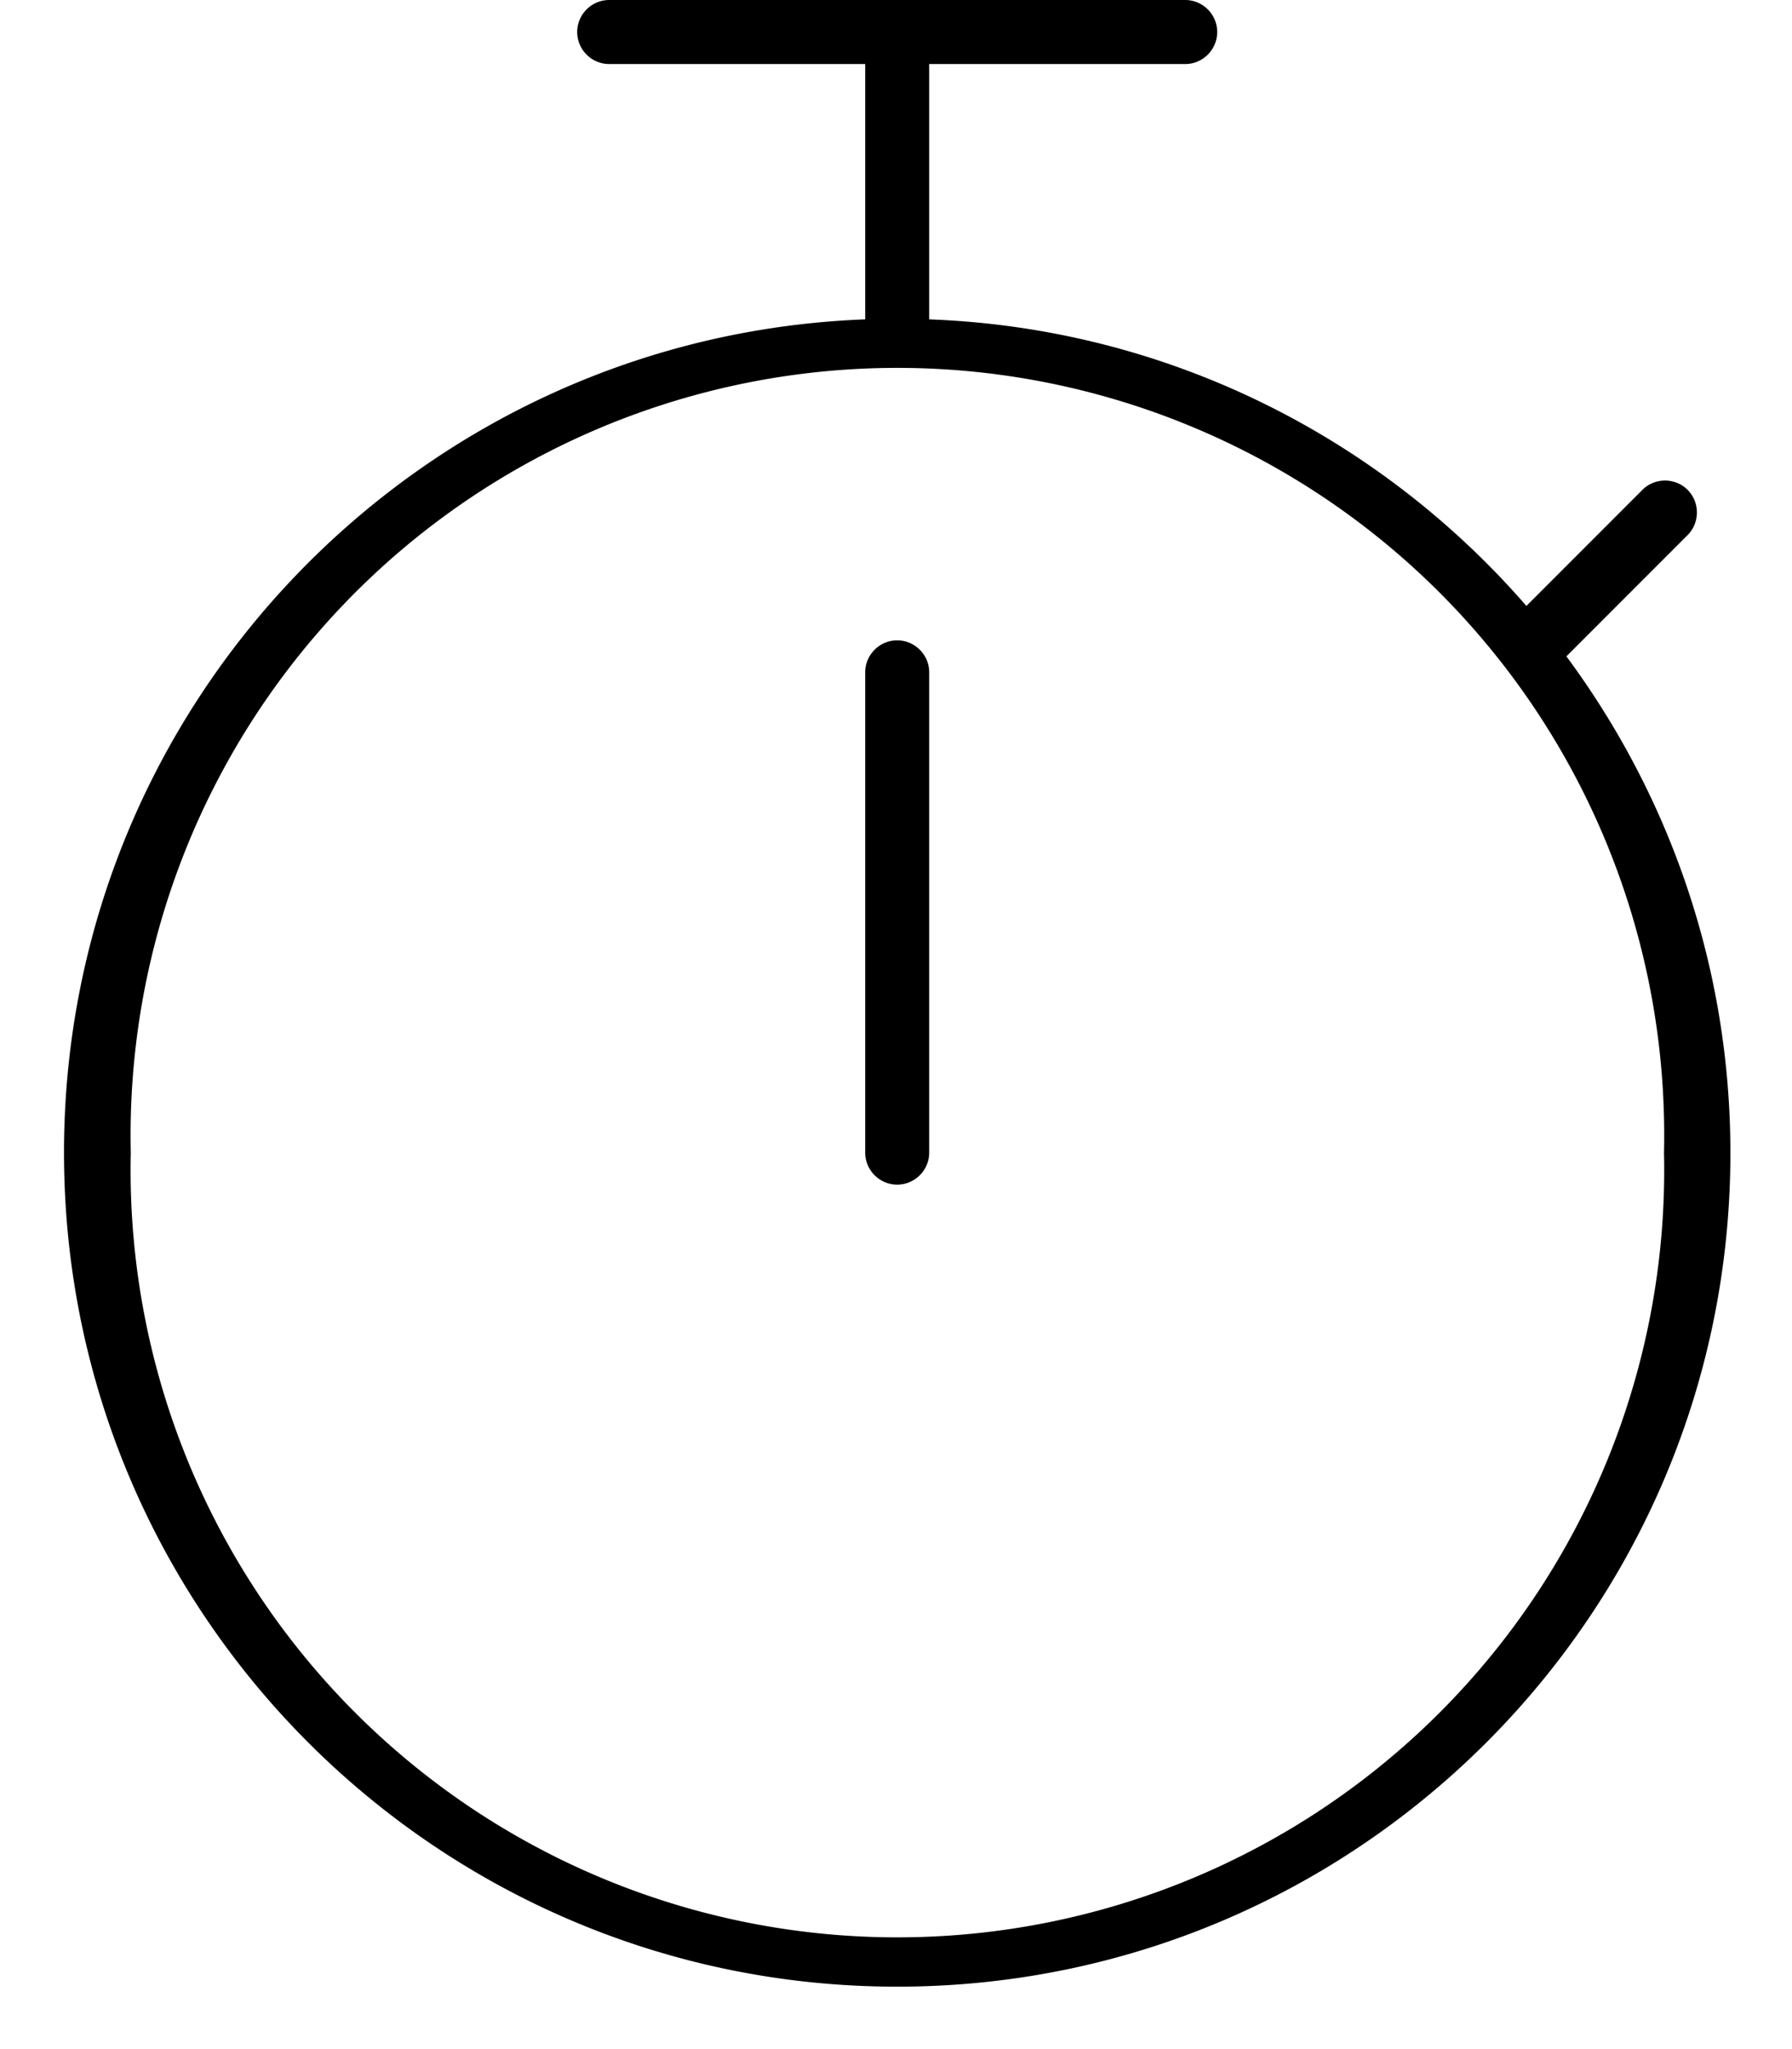
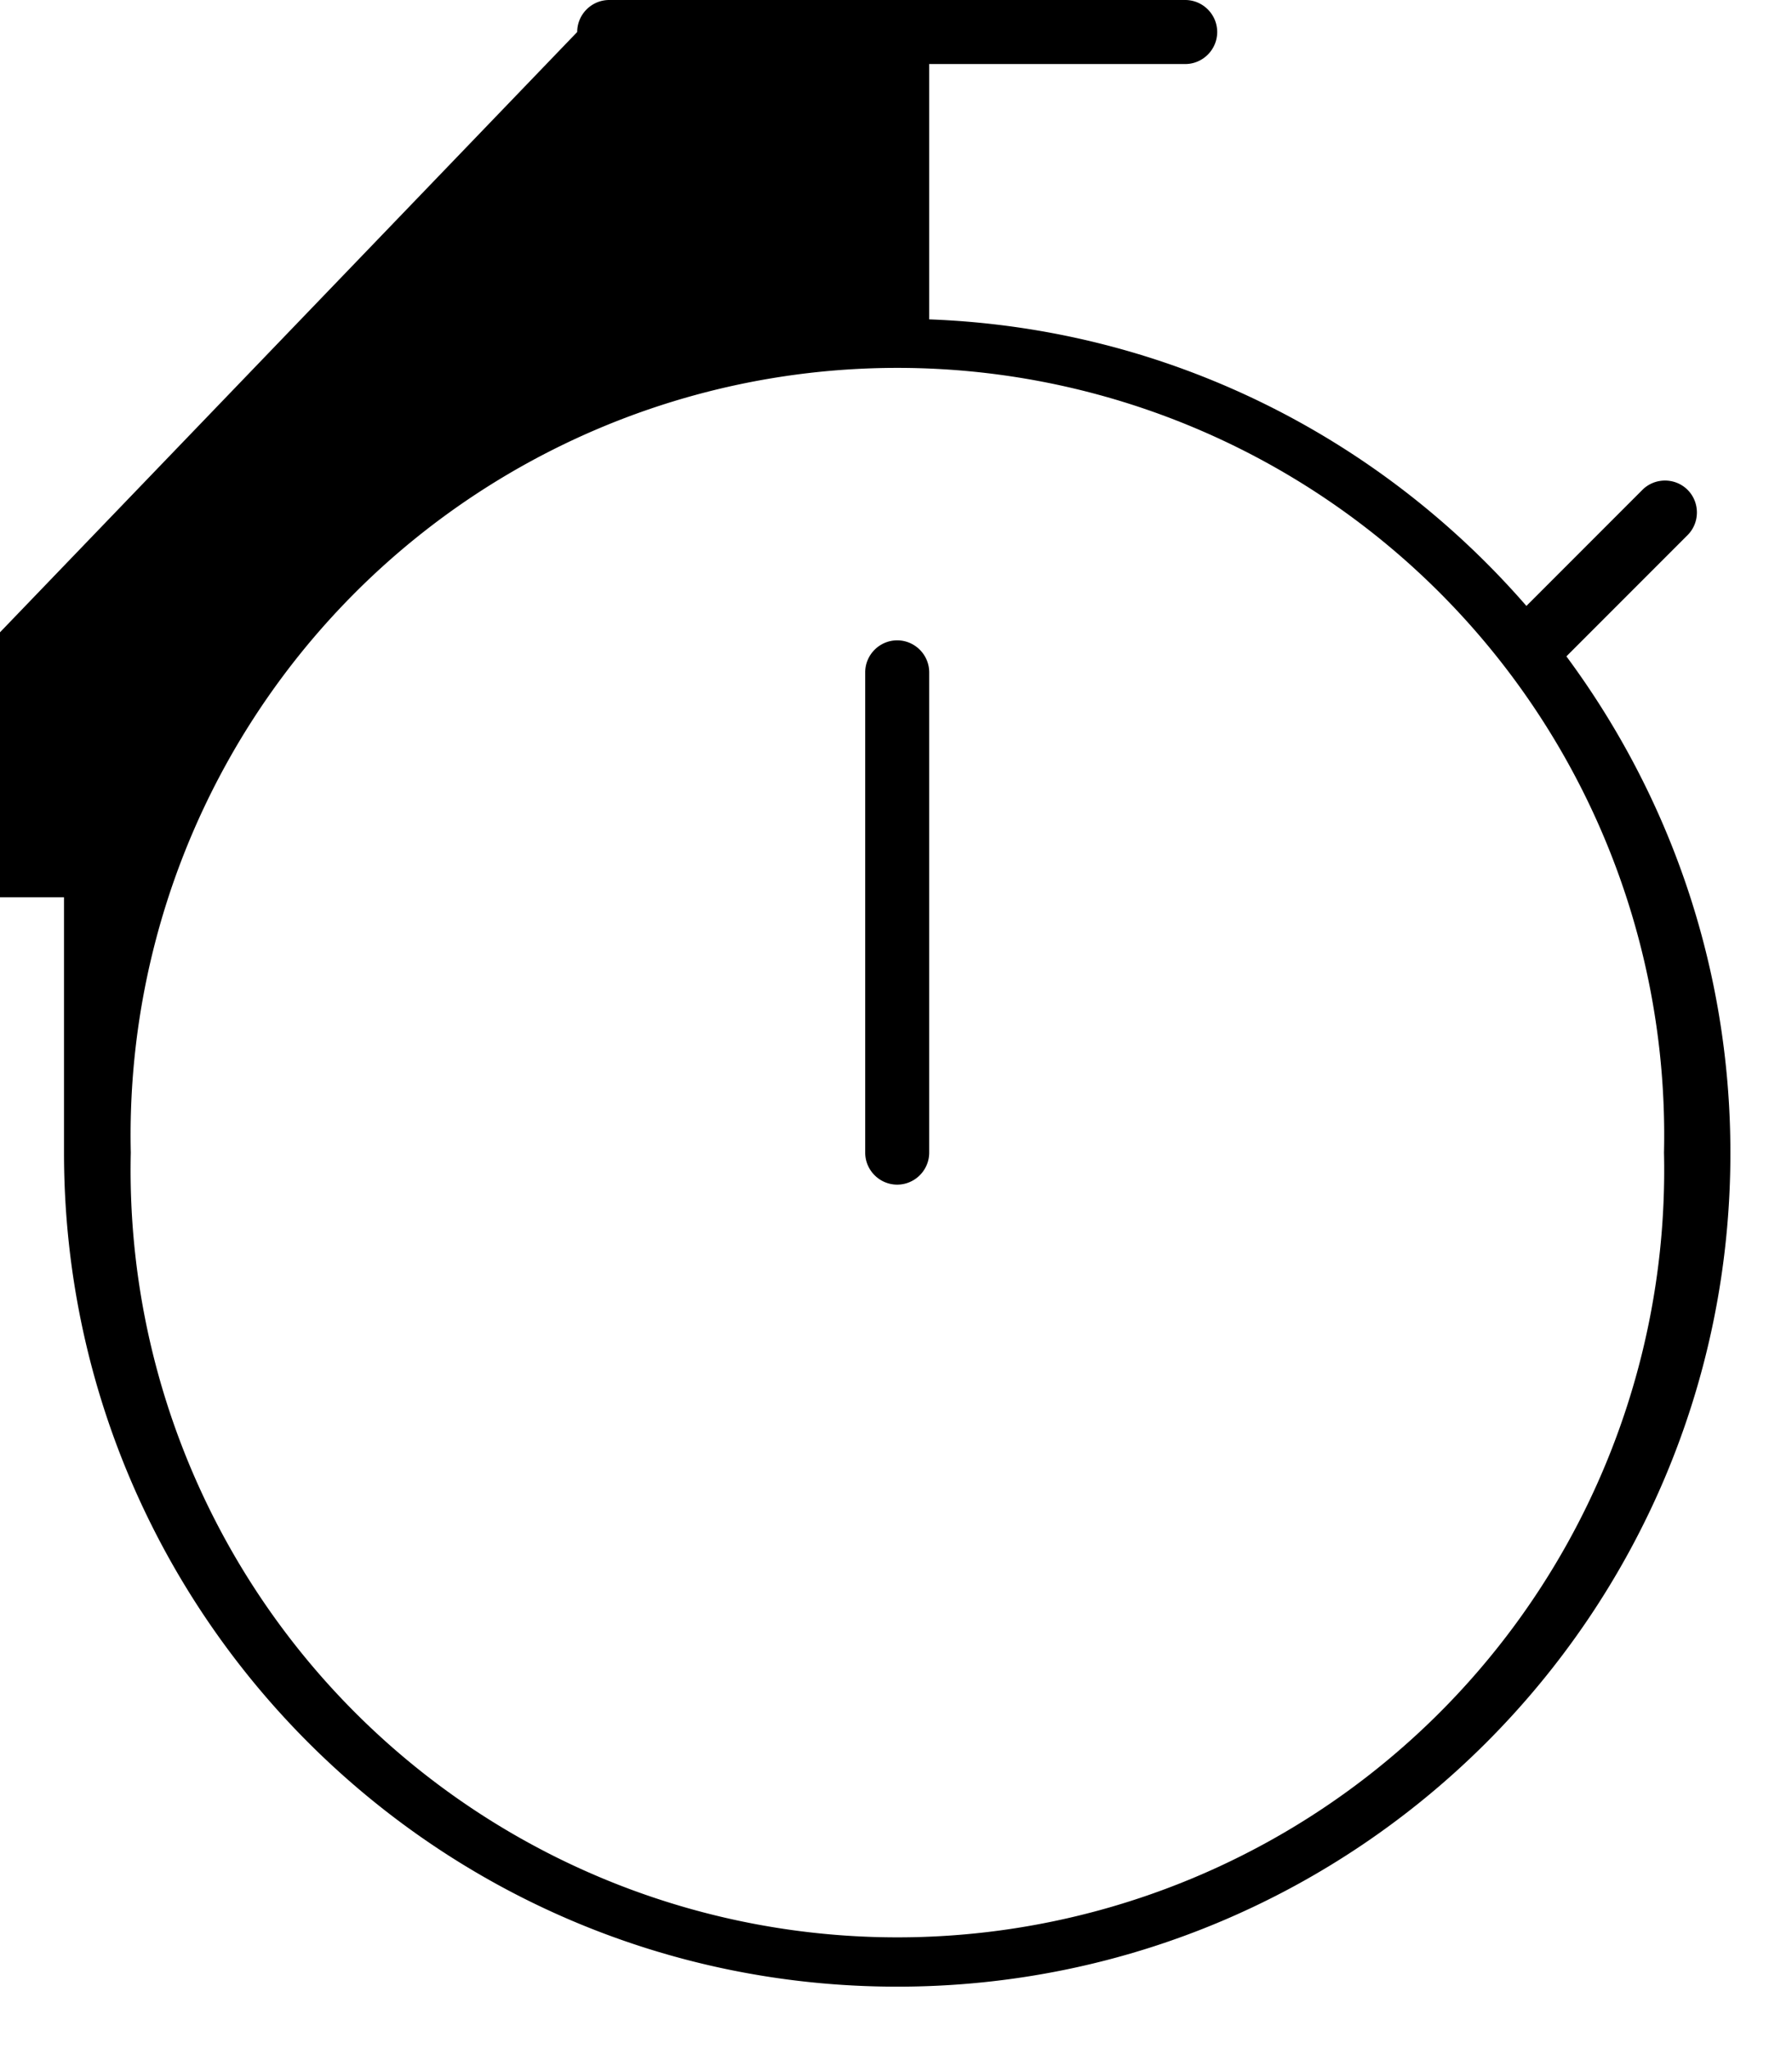
<svg xmlns="http://www.w3.org/2000/svg" viewBox="0 0 448 512">
-   <path fill="currentColor" d="M144.3 8c0-4.4 3.6-8 8-8l144 0c4.4 0 8 3.6 8 8s-3.6 8-8 8l-64 0 0 63.8c59.6 2.2 112.7 29.5 149.3 71.6l29-29c3.1-3.1 8.2-3.1 11.3 0s3.1 8.2 0 11.3l-30.3 30.3c25.7 34.7 41 77.6 41 124.1 0 115.1-93.3 208.3-208.3 208.3S16 403.1 16 288C16 175.6 105 84 216.3 79.8l0-63.8-64 0c-4.4 0-8-3.6-8-8zM32.7 288A191.7 191.7 0 1 0 416 288 191.7 191.7 0 1 0 32.7 288zM224.3 160c4.4 0 8 3.6 8 8l0 120c0 4.4-3.6 8-8 8s-8-3.6-8-8l0-120c0-4.4 3.6-8 8-8z" />
+   <path fill="currentColor" d="M144.3 8c0-4.4 3.6-8 8-8l144 0c4.4 0 8 3.6 8 8s-3.6 8-8 8l-64 0 0 63.8c59.6 2.2 112.7 29.5 149.3 71.6l29-29c3.1-3.1 8.2-3.1 11.3 0s3.1 8.2 0 11.3l-30.3 30.3c25.7 34.7 41 77.6 41 124.1 0 115.1-93.3 208.3-208.3 208.3S16 403.1 16 288l0-63.8-64 0c-4.4 0-8-3.6-8-8zM32.7 288A191.7 191.7 0 1 0 416 288 191.7 191.7 0 1 0 32.7 288zM224.3 160c4.4 0 8 3.6 8 8l0 120c0 4.4-3.6 8-8 8s-8-3.6-8-8l0-120c0-4.4 3.6-8 8-8z" />
</svg>